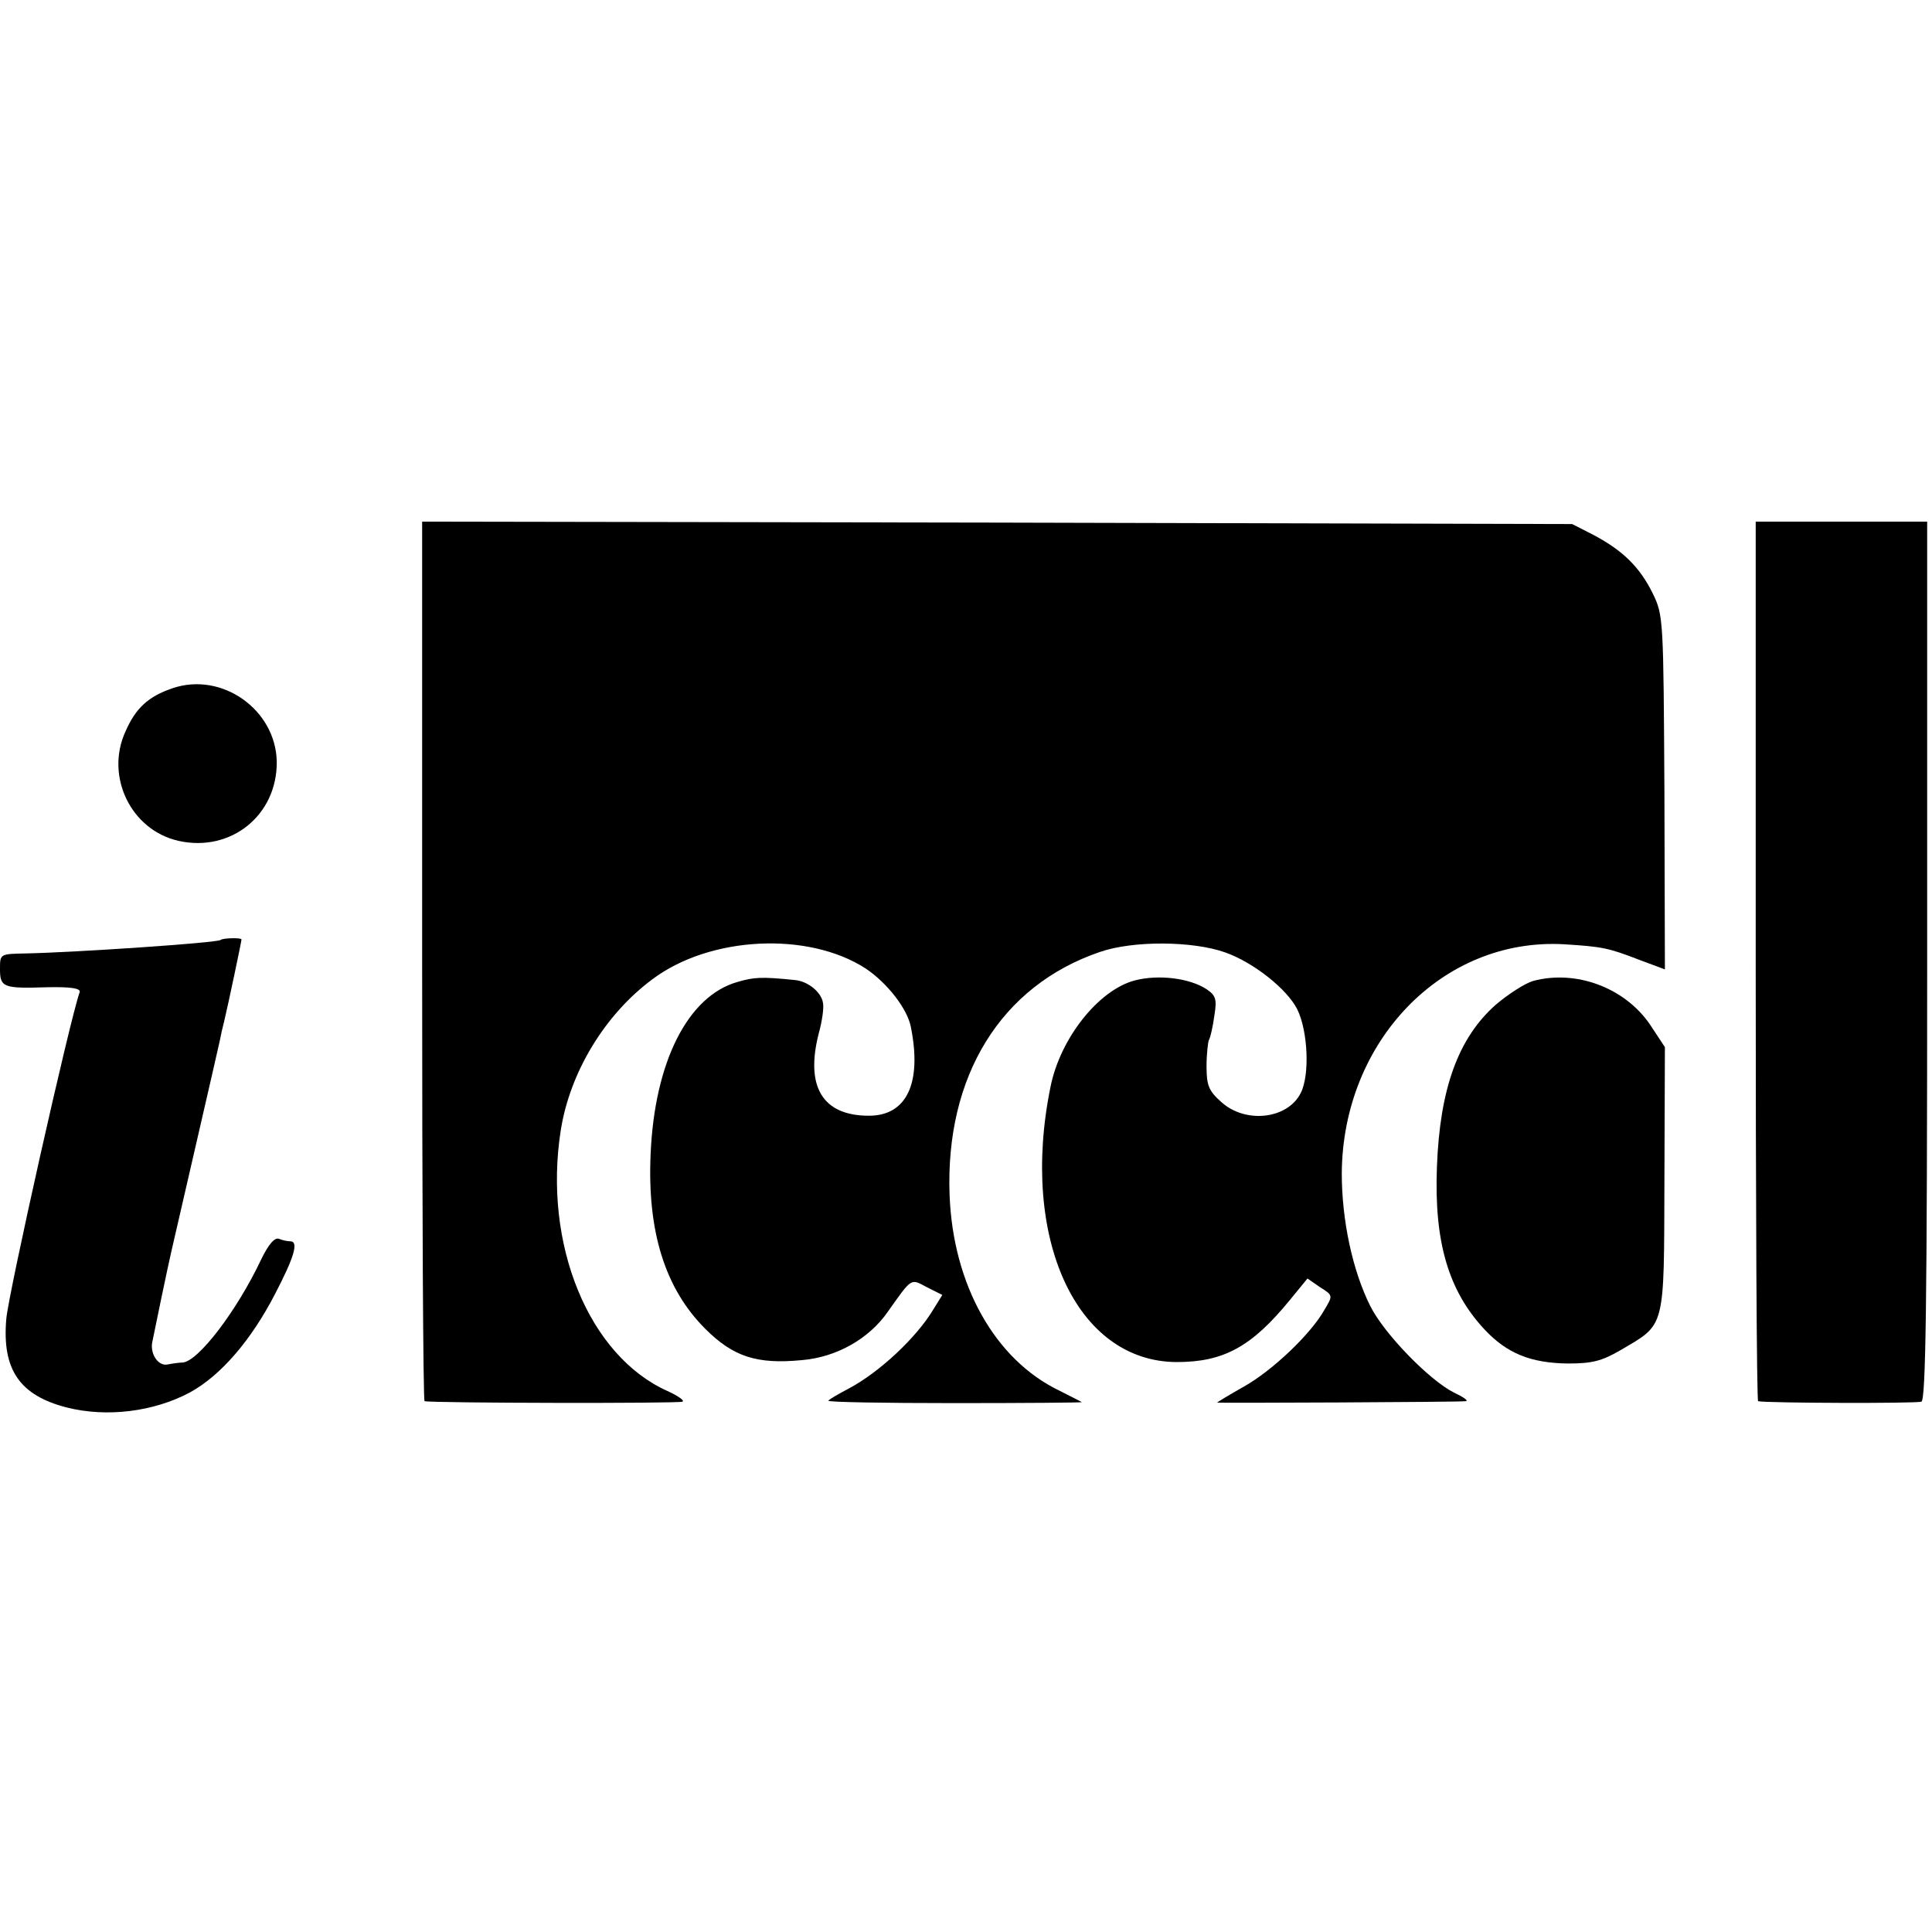
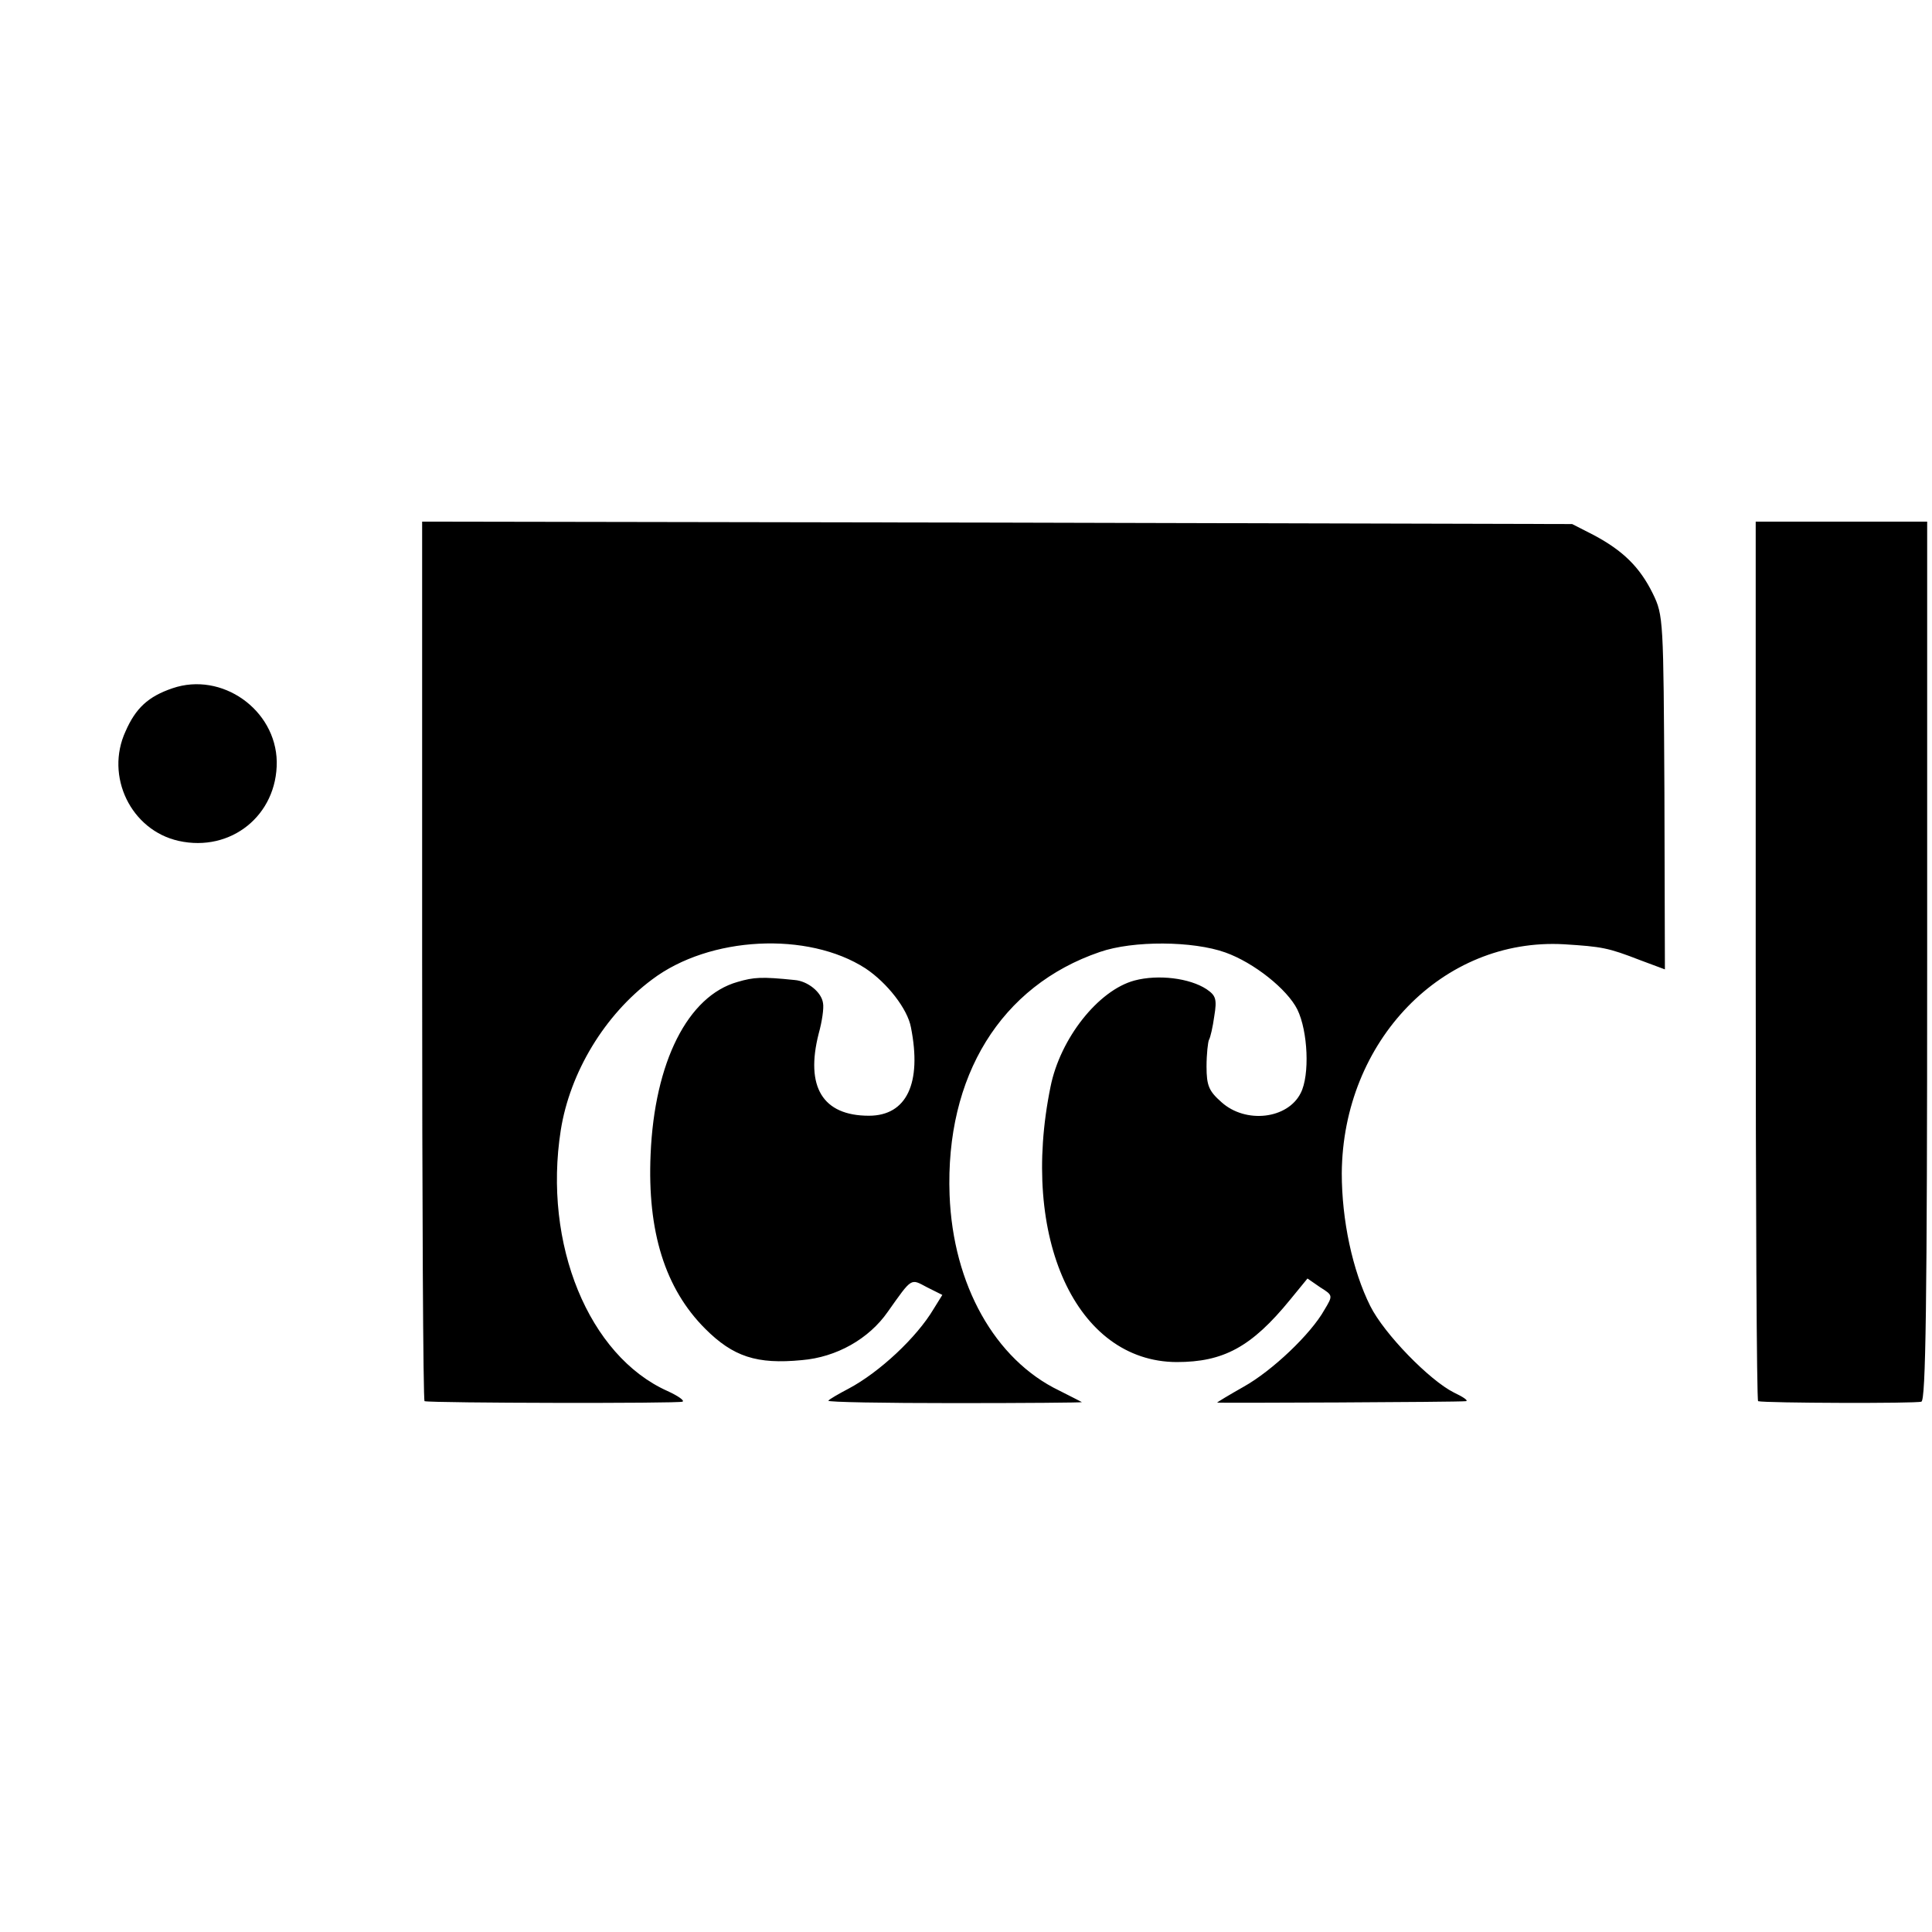
<svg xmlns="http://www.w3.org/2000/svg" version="1.0" width="400pt" height="400pt" viewBox="0 0 400 400" preserveAspectRatio="xMidYMid meet">
  <g transform="translate(0,400) scale(0.1,-0.1)" fill="#000000" stroke="none">
    <path d="M874 2010 c0 -500 2 -911 5 -911 17 -4 527 -5 534 -1 5 2 -9 12 -31 22 -163 73 -258 304 -221 540 19 120 91 239 189 312 119 90 323 100 442 23 45 -30 87 -84 94 -122 23 -116 -9 -183 -87 -183 -96 0 -132 60 -104 170 7 25 11 53 9 63 -3 23 -32 46 -59 48 -68 7 -84 6 -118 -4 -103 -29 -172 -166 -180 -357 -7 -160 30 -278 113 -361 58 -58 107 -74 200 -65 72 6 139 44 178 100 51 72 47 69 81 51 l32 -16 -18 -29 c-35 -59 -112 -131 -176 -165 -21 -11 -40 -22 -42 -25 -2 -3 116 -5 261 -5 145 0 264 1 264 2 0 0 -21 11 -47 24 -133 64 -220 219 -227 405 -9 246 106 433 311 503 69 24 193 23 260 -1 59 -21 128 -76 149 -118 22 -45 26 -136 7 -173 -27 -54 -114 -64 -164 -19 -26 23 -31 34 -31 74 0 26 3 51 5 55 3 5 8 27 11 49 6 36 3 43 -16 56 -35 23 -100 31 -149 18 -75 -20 -154 -120 -174 -220 -64 -313 53 -569 261 -570 97 0 155 31 235 129 l36 44 26 -18 c27 -17 27 -17 9 -47 -28 -50 -108 -126 -167 -159 -30 -17 -55 -32 -55 -33 0 -1 501 1 515 3 6 1 -6 9 -25 18 -50 25 -144 121 -173 179 -37 74 -59 178 -59 275 2 274 209 488 460 474 79 -5 91 -7 158 -33 l51 -19 -1 366 c-2 358 -2 367 -24 412 -27 55 -62 89 -122 121 l-45 23 -1190 3 -1191 2 0 -910z" />
    <path d="M3635 2010 c0 -500 2 -911 5 -911 15 -4 327 -5 338 -1 9 3 12 195 12 913 l0 909 -178 0 -177 0 0 -910z" />
    <path d="M357 2575 c-50 -17 -76 -41 -97 -89 -43 -93 11 -205 110 -227 108 -24 204 53 203 164 -2 108 -114 187 -216 152z" />
-     <path d="M457 2054 c-6 -6 -304 -26 -404 -28 -53 -1 -53 -1 -53 -32 0 -38 6 -41 97 -38 49 1 70 -2 68 -10 -21 -59 -148 -626 -152 -677 -9 -105 28 -158 125 -183 83 -21 180 -9 255 31 64 35 127 108 177 205 39 75 49 108 31 108 -5 0 -16 2 -23 5 -9 4 -22 -11 -37 -42 -51 -108 -131 -212 -163 -214 -7 0 -21 -2 -31 -4 -19 -4 -36 21 -32 45 3 16 34 165 40 190 8 35 96 416 100 435 2 11 6 29 9 40 8 33 36 166 36 170 0 4 -39 3 -43 -1z" />
-     <path d="M3174 1969 c-17 -5 -51 -27 -77 -49 -78 -69 -116 -174 -122 -336 -6 -156 24 -257 99 -337 46 -49 95 -69 172 -70 50 0 70 5 108 27 95 56 91 40 92 353 l1 275 -31 47 c-52 76 -153 114 -242 90z" />
  </g>
</svg>